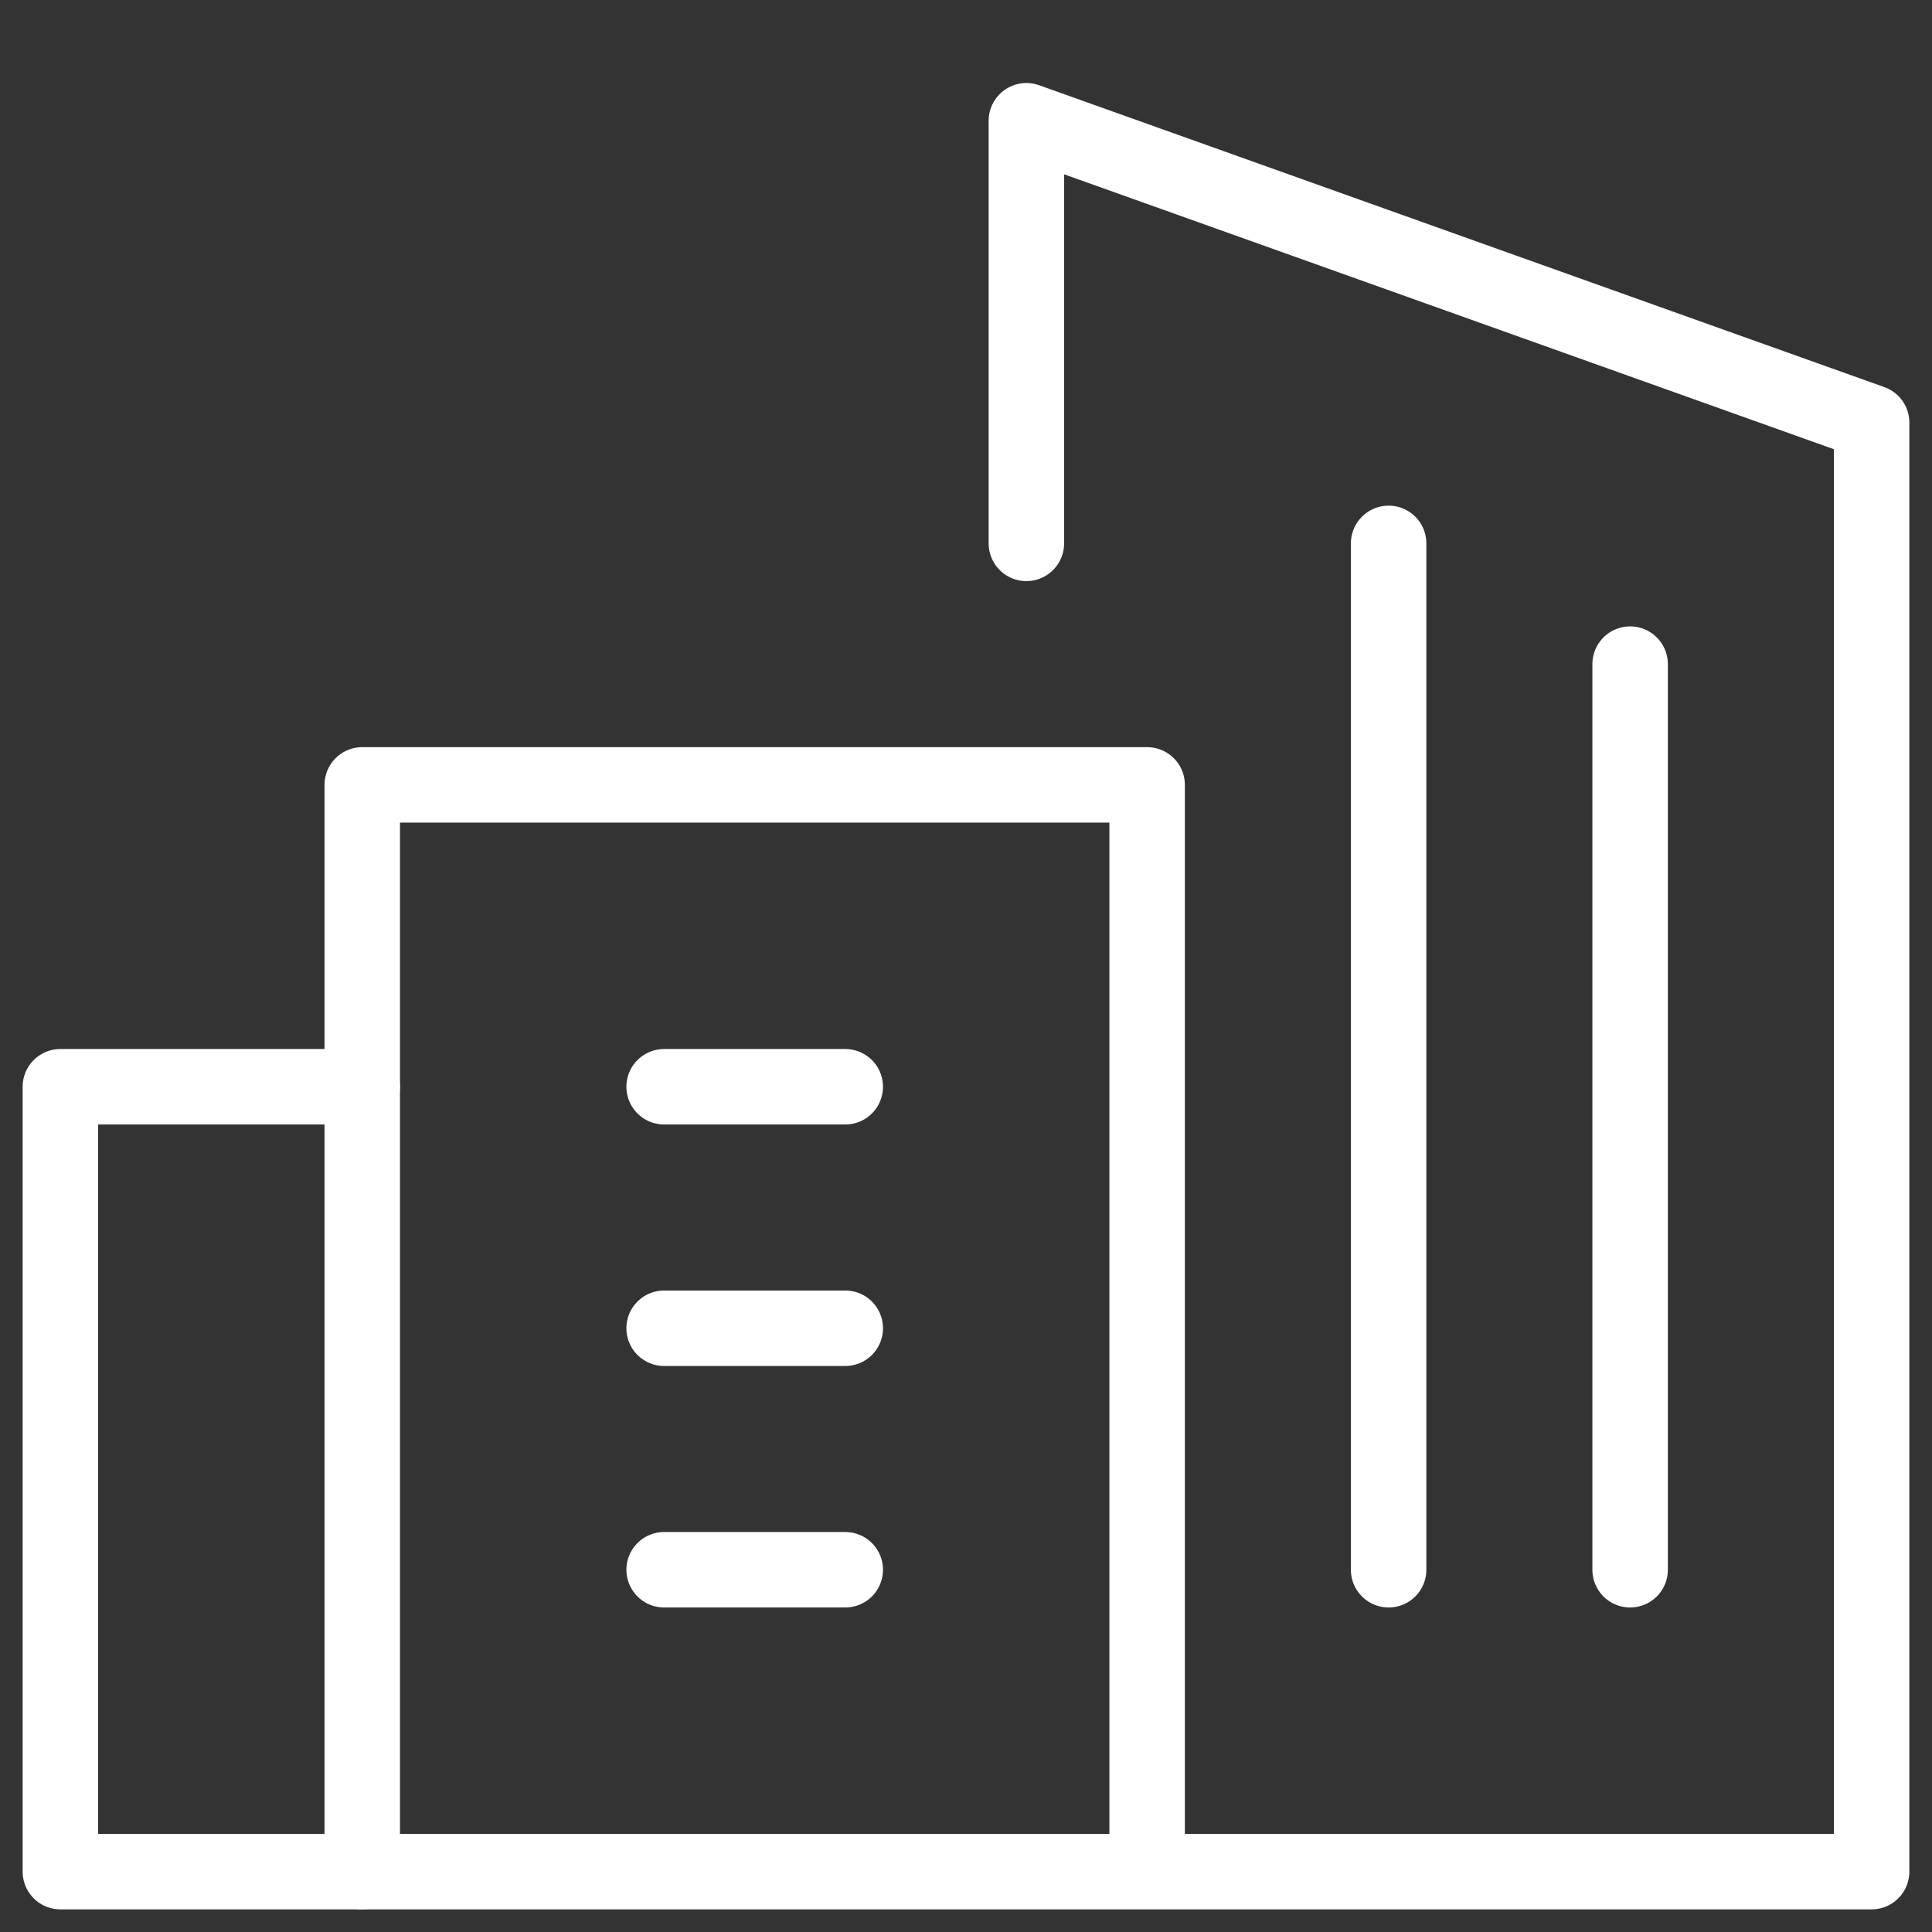
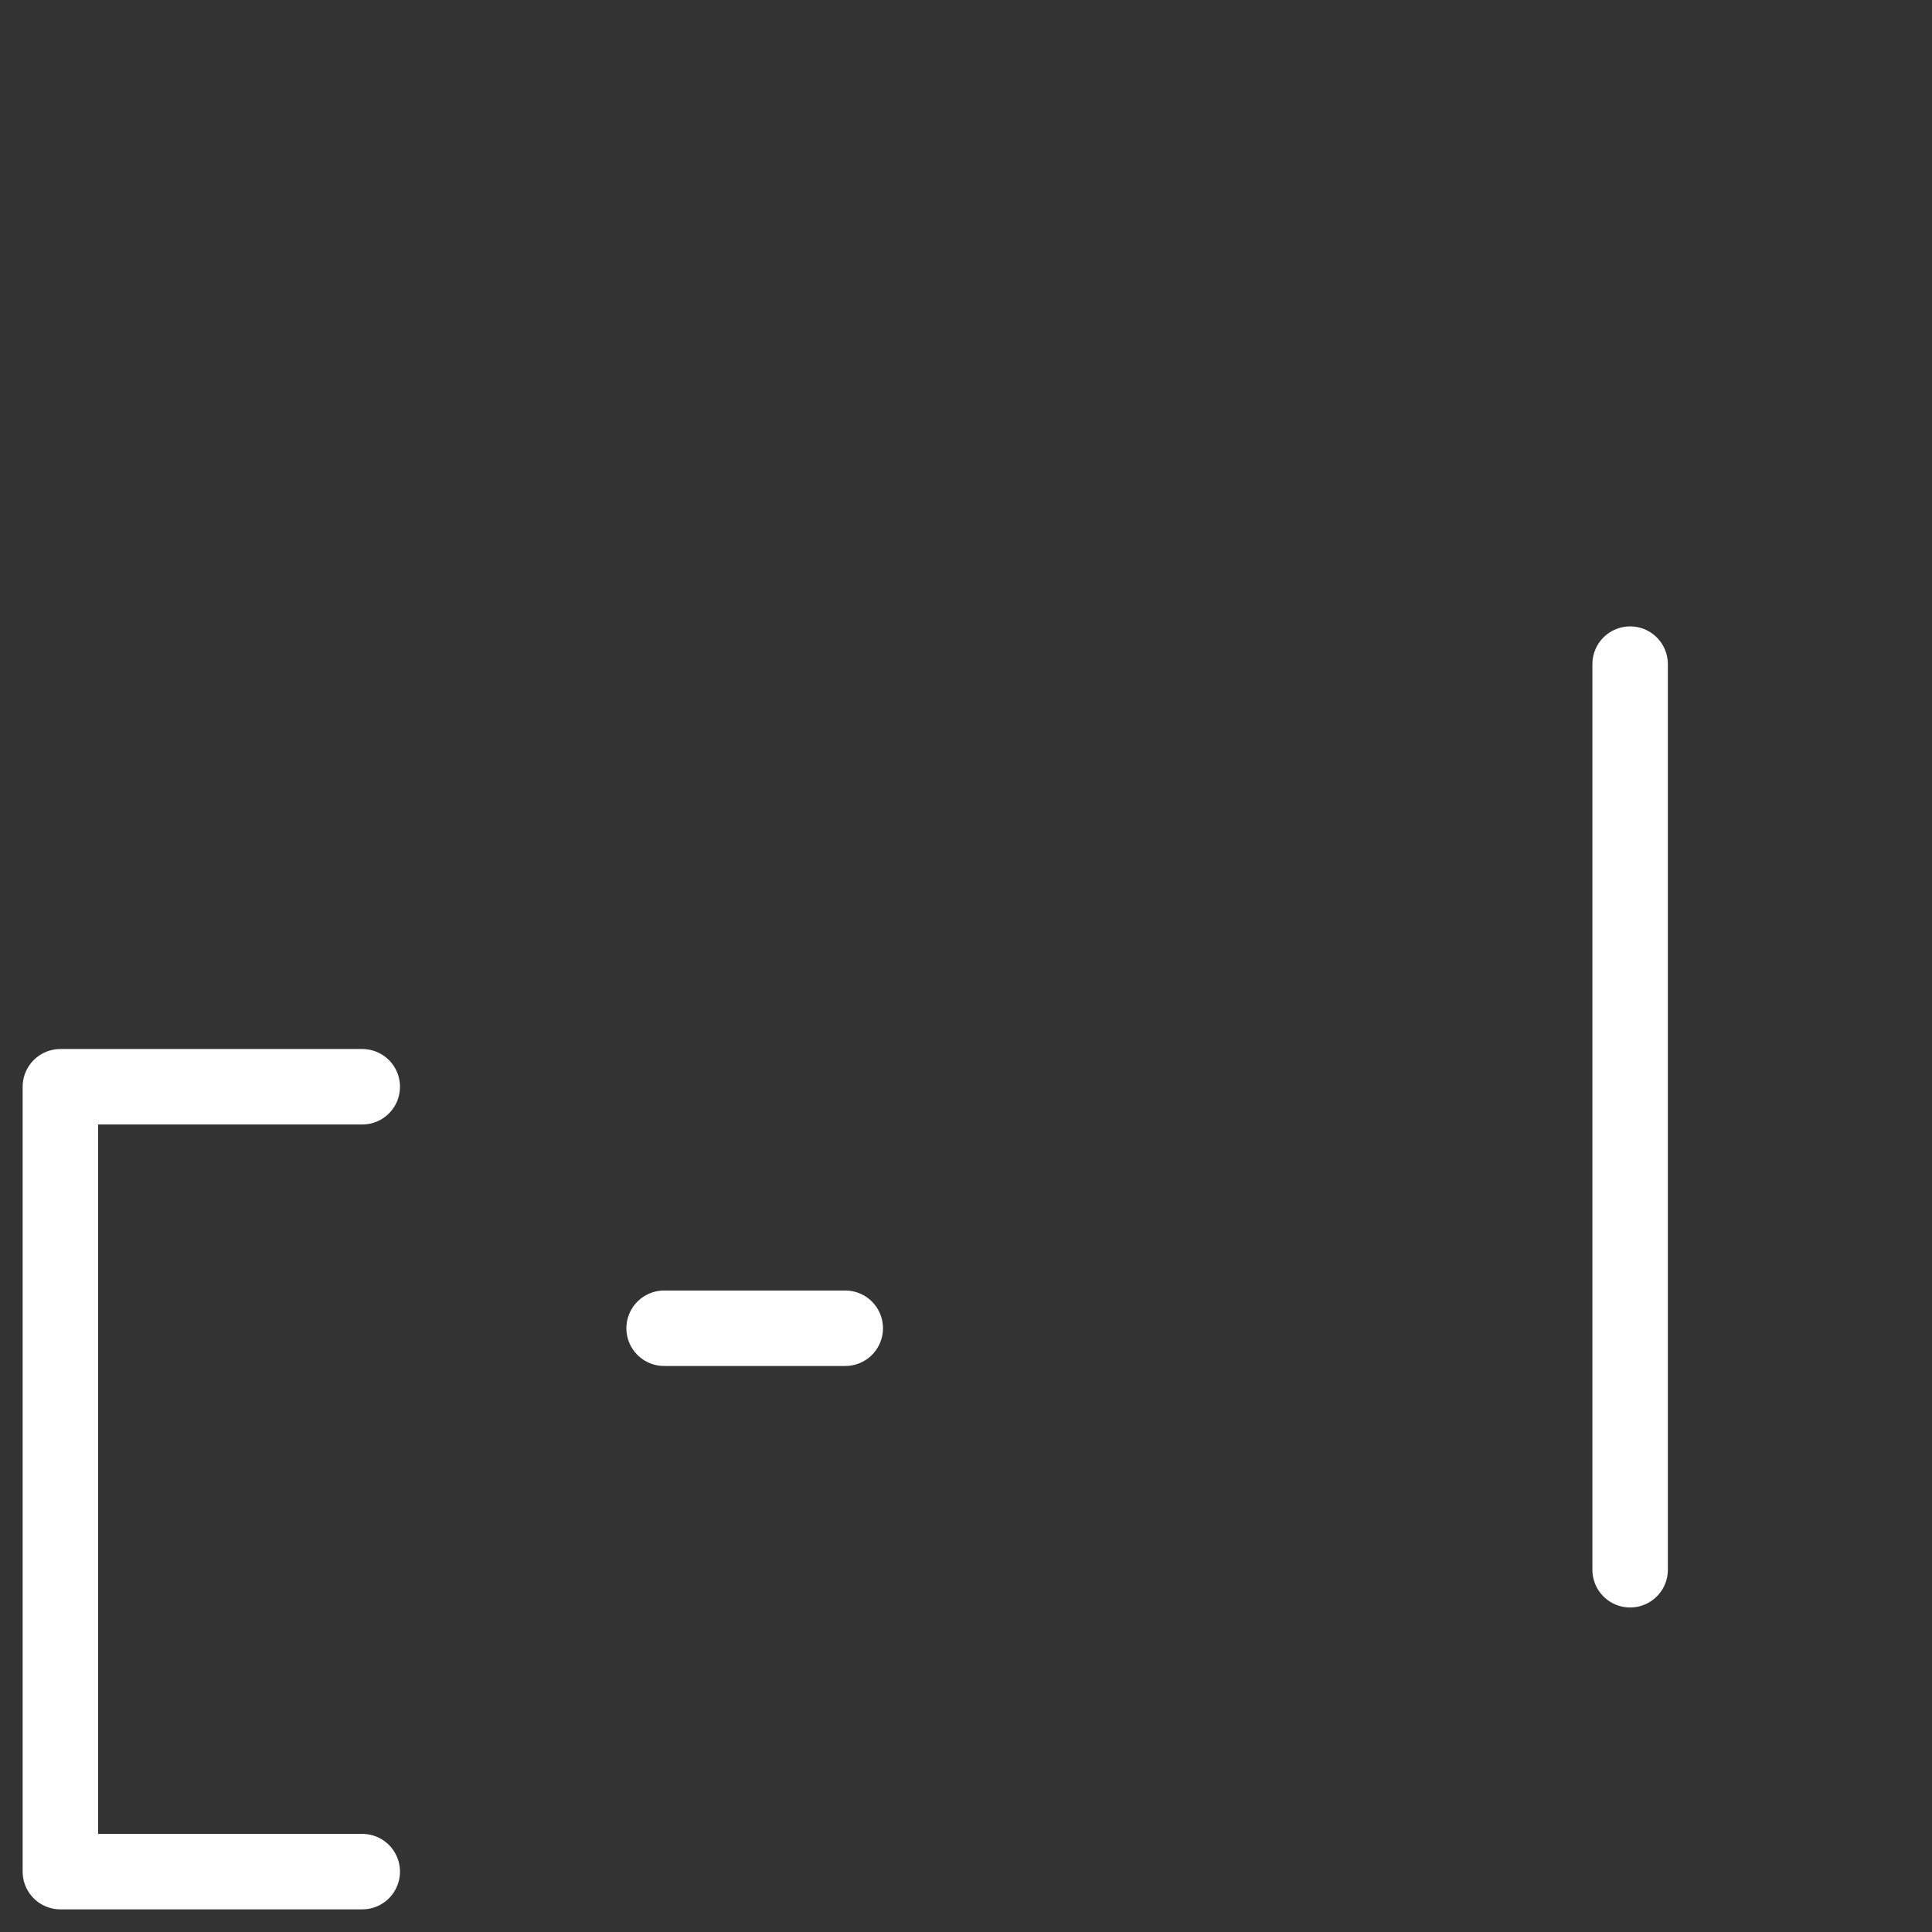
<svg xmlns="http://www.w3.org/2000/svg" viewBox="0 0 32 32">
  <rect x="0" y="0" width="32" height="32" fill="#333333" stroke="none" />
  <g stroke-linecap="round" stroke-width="1.25" fill="none" stroke="#fff" stroke-linejoin="round" class="nc-icon-wrapper">
    <polyline points="6 31 1 31 1 18 6 18" />
    <line x1="11" y1="22" x2="14" y2="22" stroke="#fff" />
-     <line x1="11" y1="26" x2="14" y2="26" stroke="#fff" />
-     <line x1="11" y1="18" x2="14" y2="18" stroke="#fff" />
-     <polyline points="17 9 17 2 31 7 31 31 6 31 6 13 19 13 19 30.667" />
-     <line x1="23" y1="26" x2="23" y2="9" stroke="#fff" />
    <line x1="27" y1="26" x2="27" y2="11" stroke="#fff" />
  </g>
</svg>